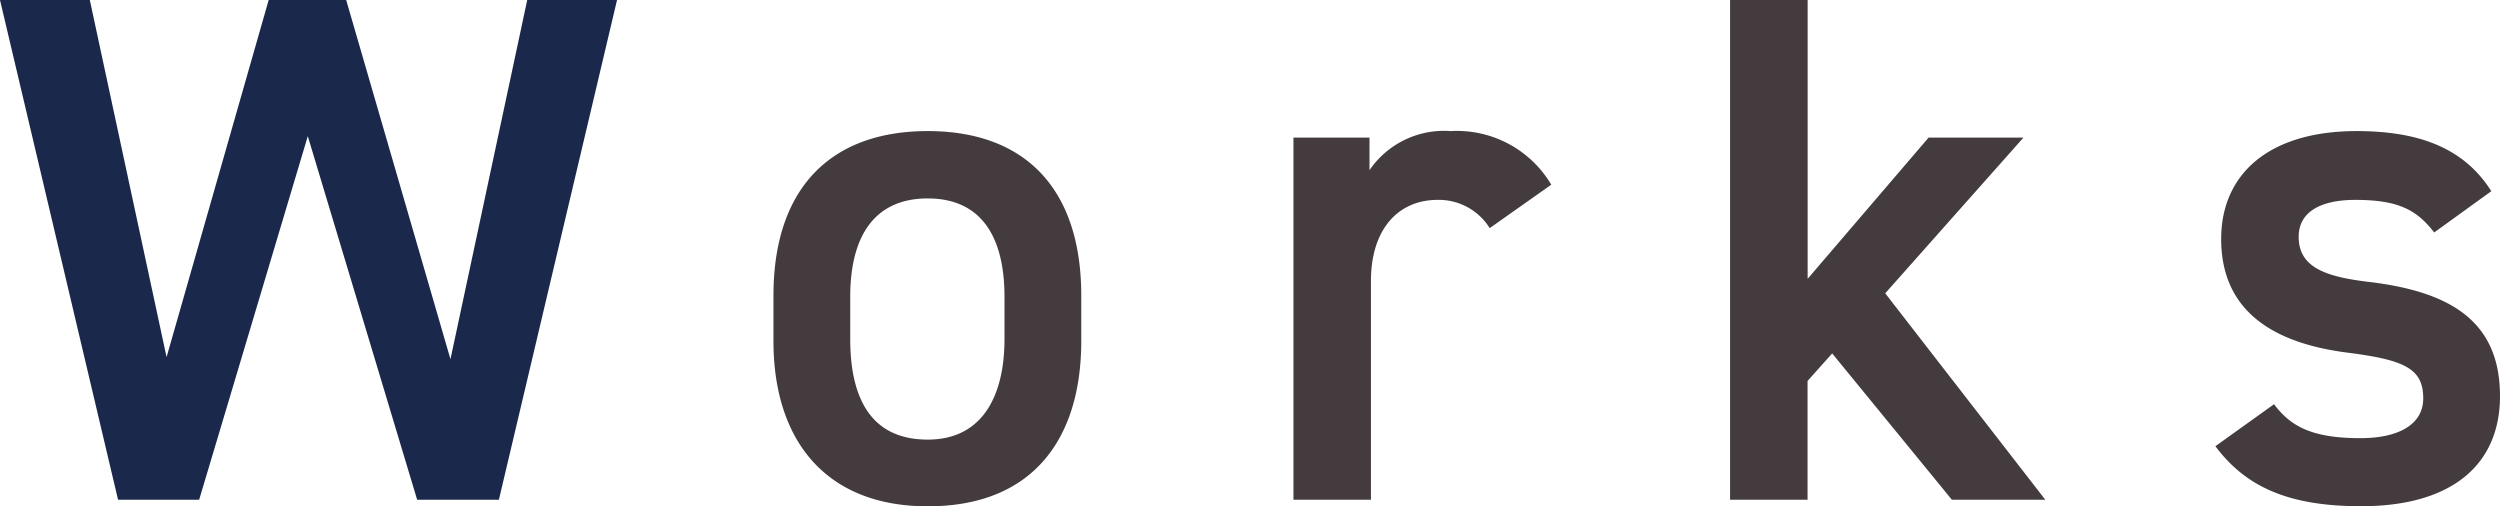
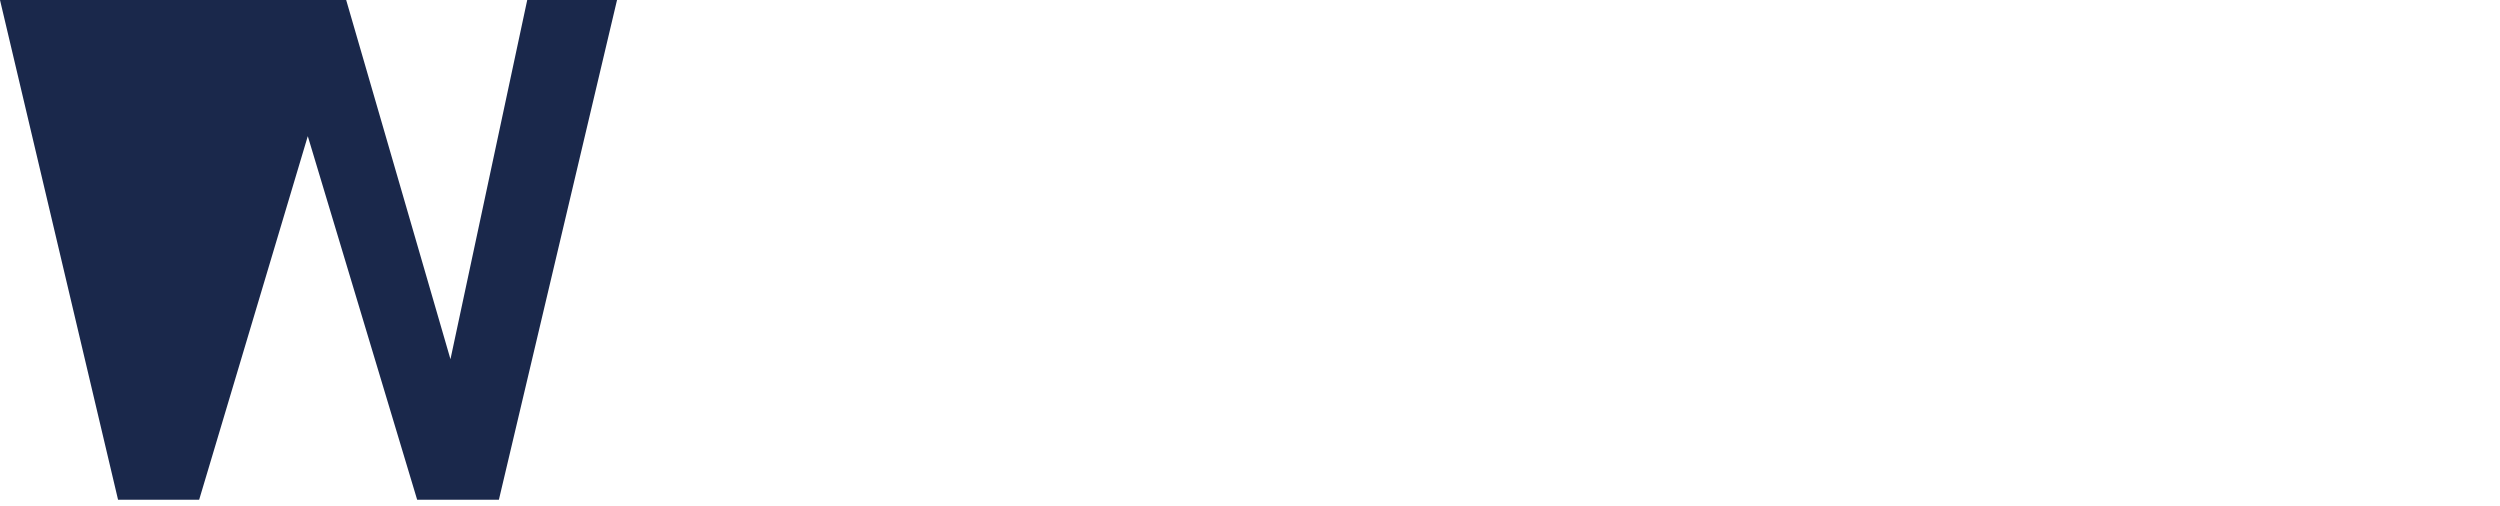
<svg xmlns="http://www.w3.org/2000/svg" data-name="コンポーネント 2 – 8" width="110.464" height="22.368">
-   <path data-name="パス 23" d="M47.776 13.056c0-4.7-2.464-7.264-6.784-7.264s-6.816 2.56-6.816 7.264v2.016c0 4.416 2.336 7.3 6.816 7.3 4.7 0 6.784-3.04 6.784-7.3zm-6.784 6.368c-2.592 0-3.424-1.952-3.424-4.448V13.12c0-2.752 1.12-4.352 3.424-4.352 2.272 0 3.392 1.568 3.392 4.352v1.86c0 2.492-.96 4.444-3.392 4.444zM68.544 8.16a4.851 4.851 0 00-4.448-2.368 3.987 3.987 0 00-3.584 1.728V6.08h-3.36v16h3.424v-9.664c0-2.3 1.216-3.584 2.944-3.584a2.652 2.652 0 012.304 1.248zm16.672-2.08l-5.344 6.24V0h-3.428v22.08h3.424v-5.248l1.088-1.216 5.288 6.464h4.128L83.3 12.96l6.108-6.88zm24.864 2.368c-1.248-1.984-3.328-2.656-5.952-2.656-3.9 0-5.984 1.92-5.984 4.768 0 3.36 2.56 4.64 5.6 5.024 2.5.32 3.328.7 3.328 2.016 0 1.12-1.024 1.76-2.784 1.76-2.112 0-3.072-.512-3.808-1.5l-2.592 1.856c1.312 1.756 3.168 2.652 6.432 2.652 4.124 0 6.144-1.92 6.144-4.864 0-3.392-2.3-4.64-5.856-5.056-1.856-.224-3.04-.64-3.04-1.984 0-1.152 1.056-1.632 2.5-1.632 1.92 0 2.72.448 3.488 1.44z" fill="#443b3f" />
-   <path data-name="パス 22" d="M13.6 6.016l4.832 16.064h3.612L27.264 0h-3.968l-3.392 15.872L15.296 0h-3.424L7.36 15.78 3.968 0H0l5.216 22.08H8.8z" fill="#1a284b" />
+   <path data-name="パス 22" d="M13.6 6.016l4.832 16.064h3.612L27.264 0h-3.968l-3.392 15.872L15.296 0h-3.424H0l5.216 22.08H8.8z" fill="#1a284b" />
</svg>